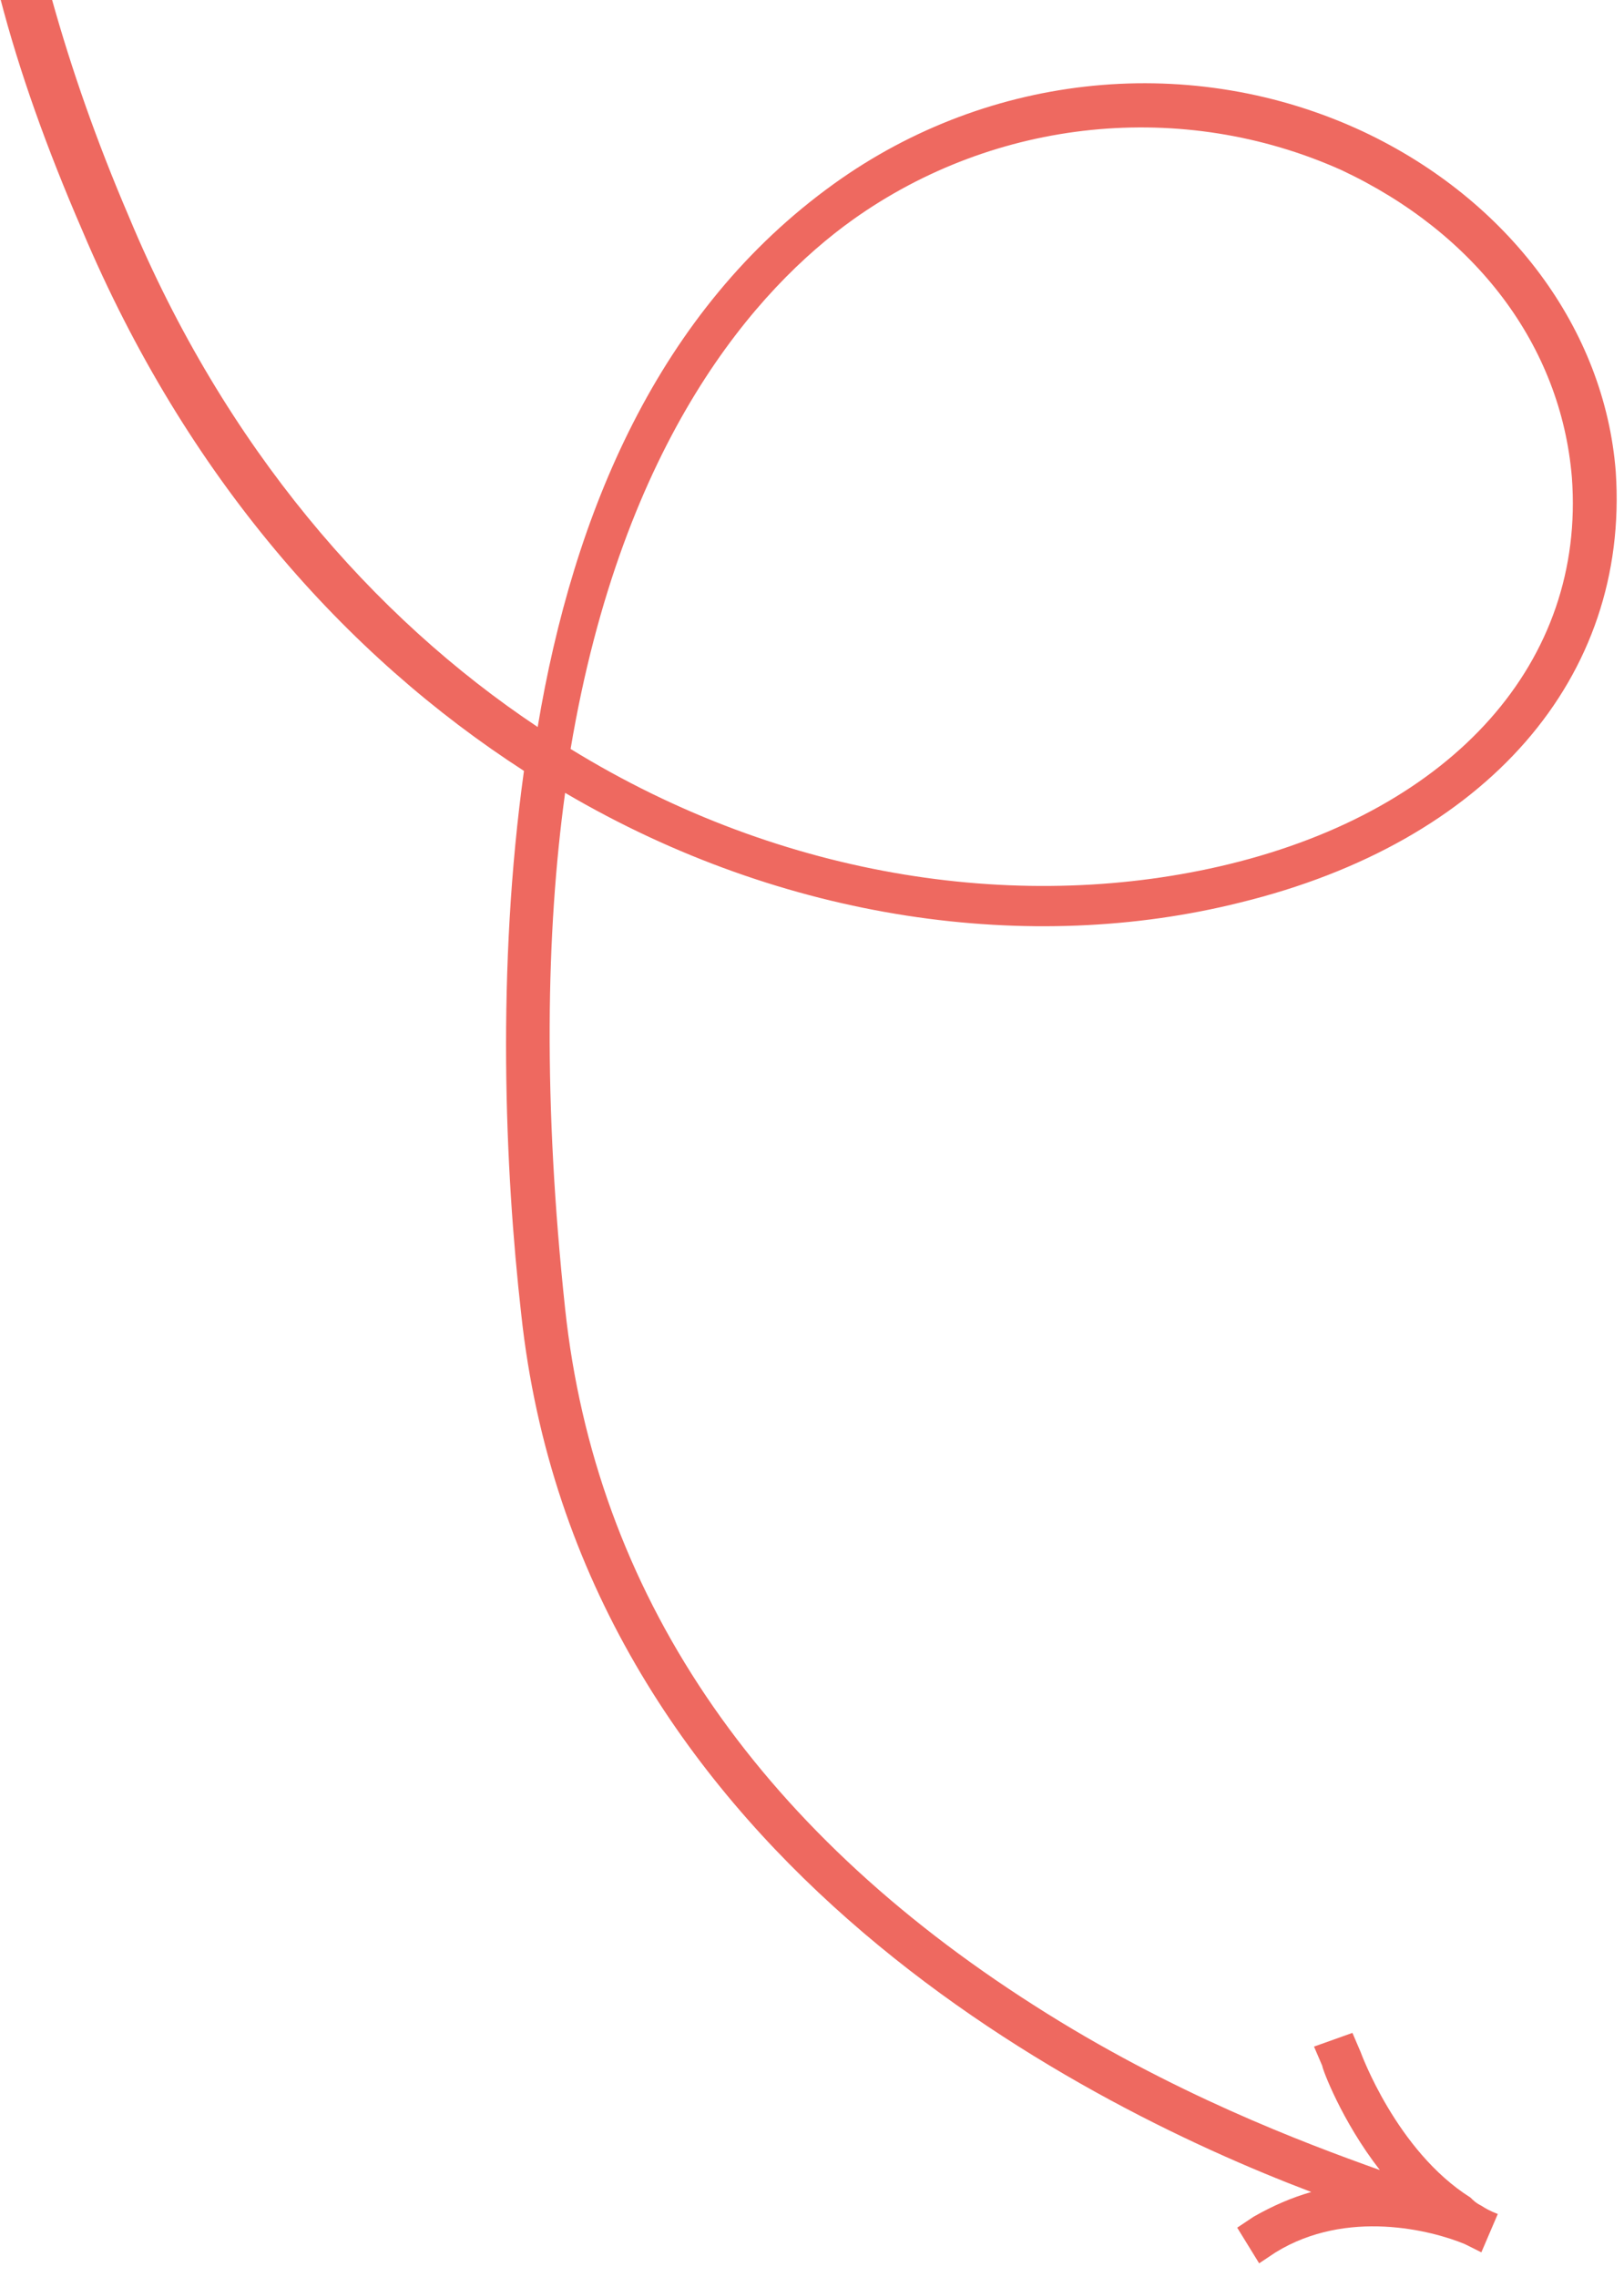
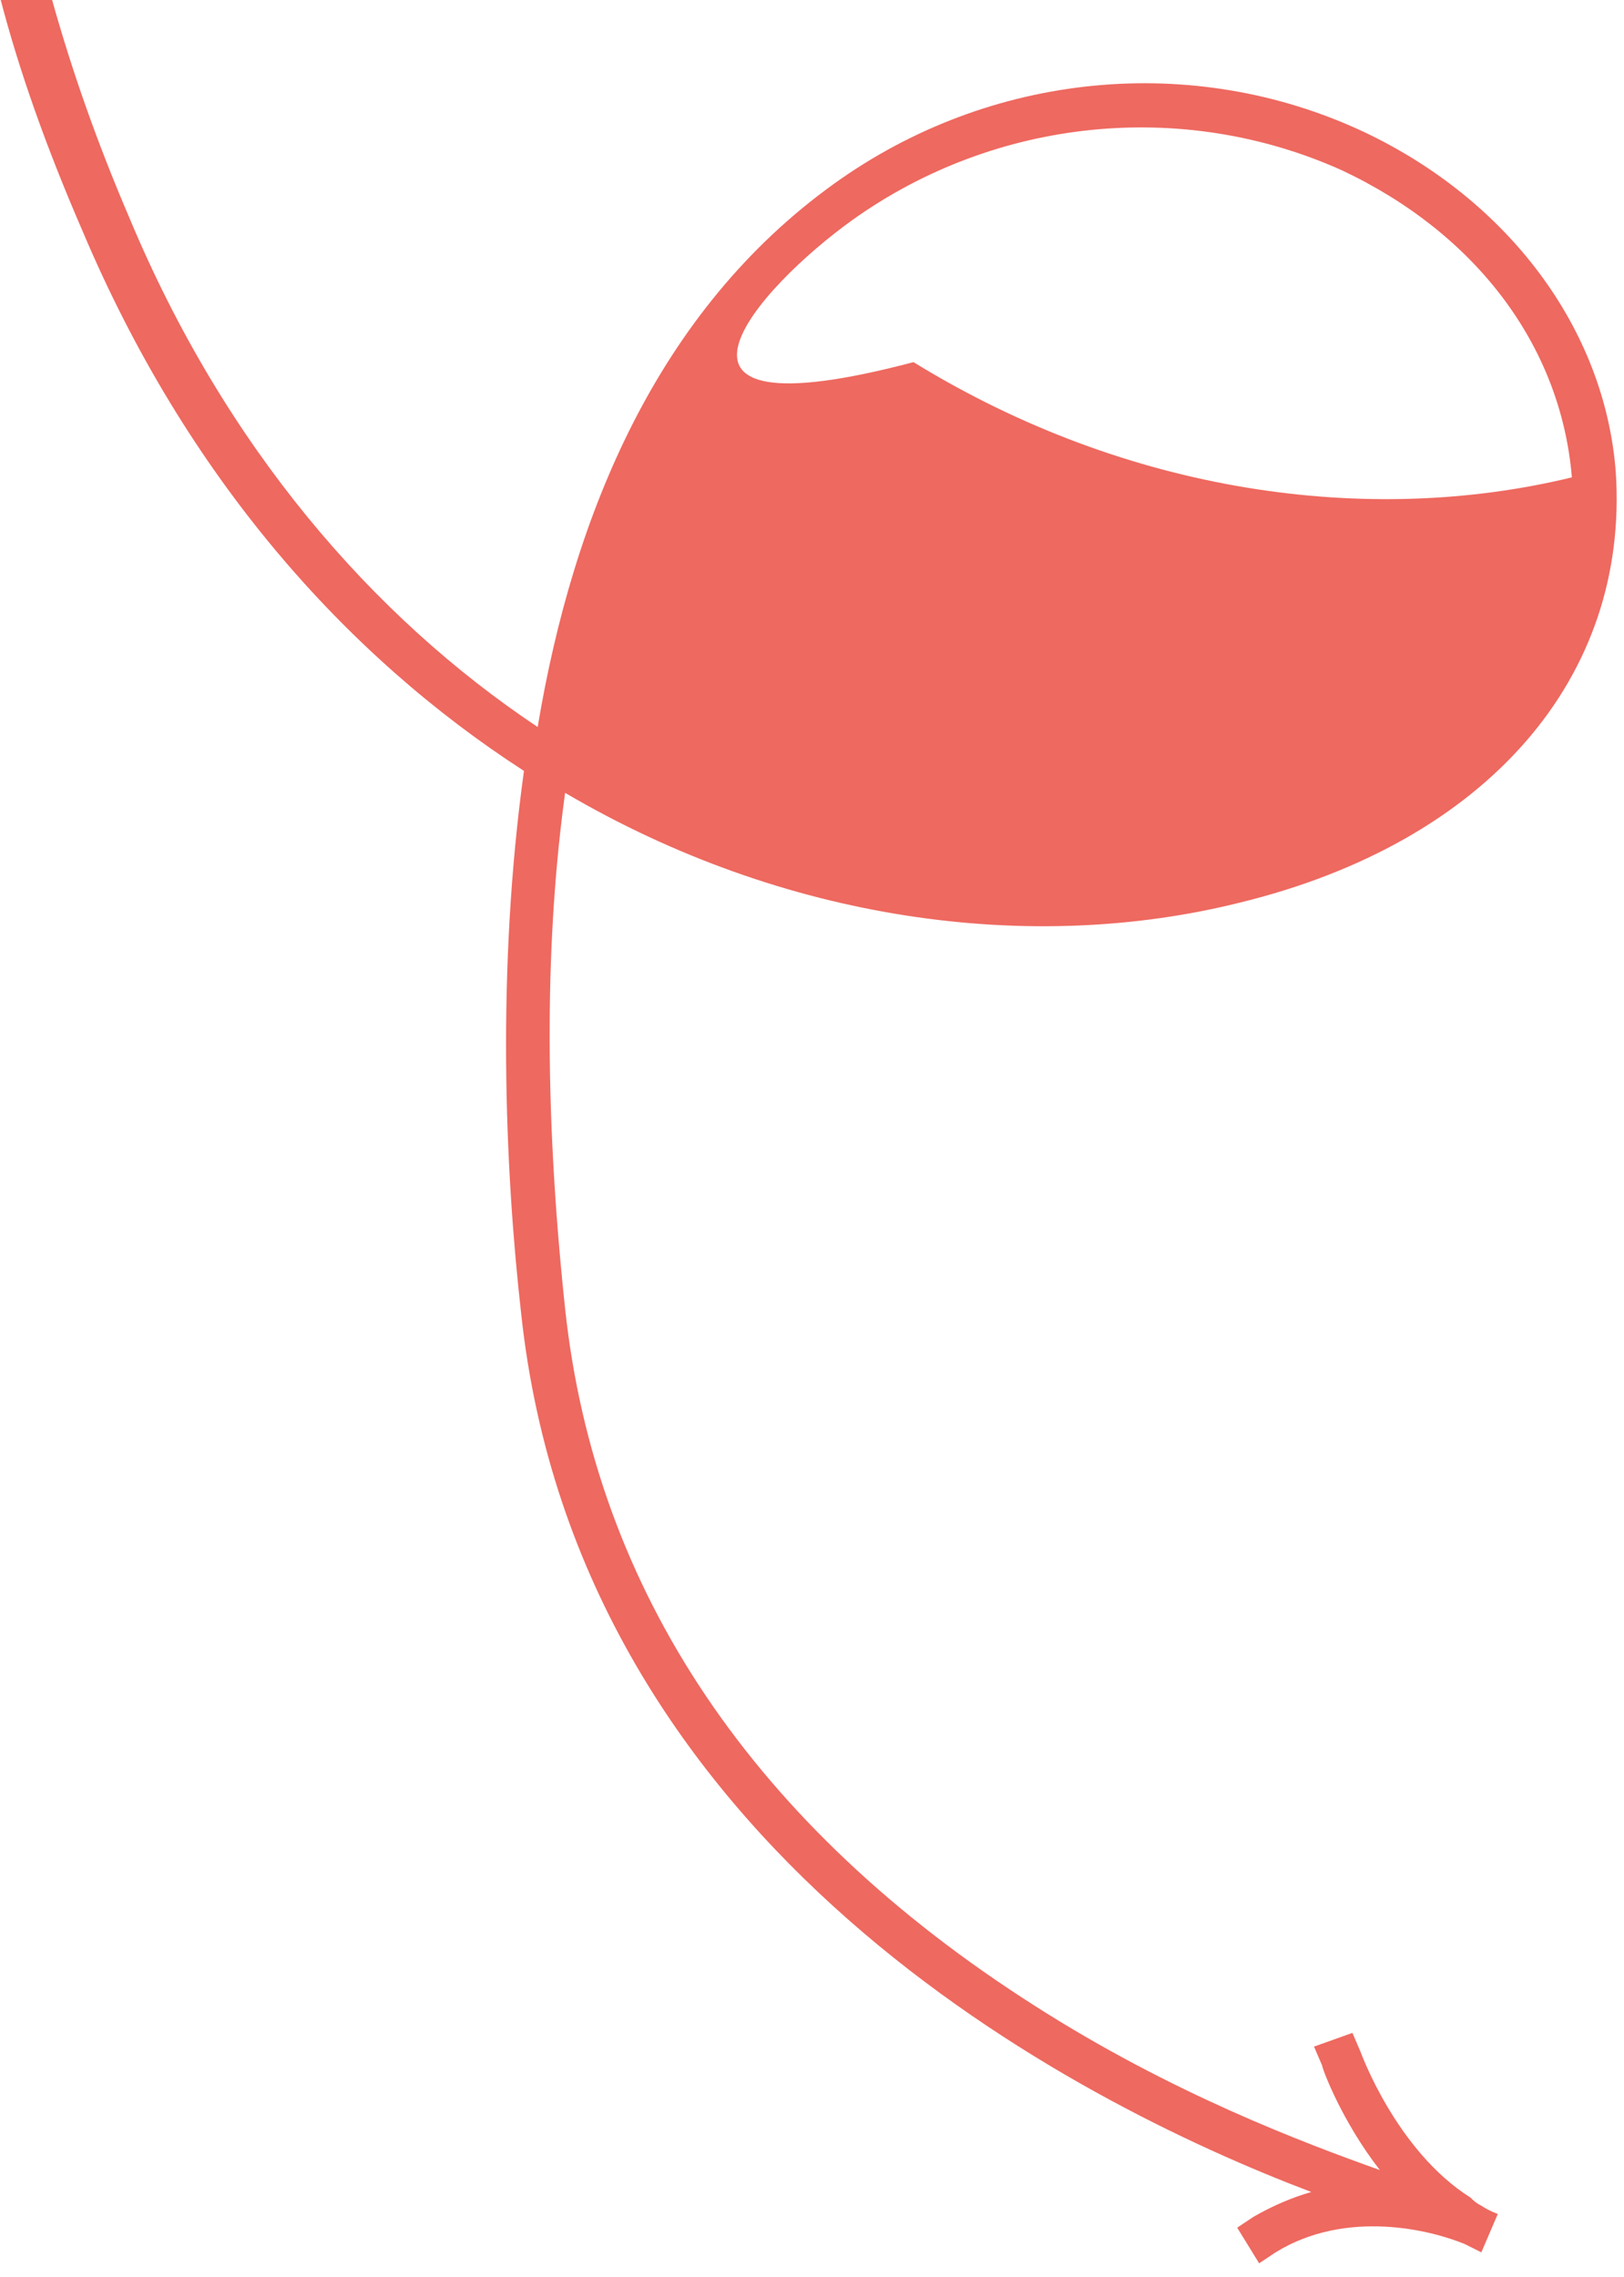
<svg xmlns="http://www.w3.org/2000/svg" version="1.1" id="Calque_1" x="0px" y="0px" viewBox="0 0 59.2 83" style="enable-background:new 0 0 59.2 83;" xml:space="preserve">
  <style type="text/css">
	.st0{fill:#EE6960;}
</style>
-   <path class="st0" d="M0-0.1C0,0,0,0,0-0.1c0.7,2.7,1.7,5.5,3,8.5c3.8,9,9.6,15.5,16.1,19.7c-1,7.2-0.7,14.5-0.1,19.8  c2.1,19.5,20.1,28.7,28.8,32c-0.7,0.2-1.4,0.5-2.1,0.9l-0.6,0.4l0.8,1.3l0.6-0.4c2.6-1.6,5.7-0.8,6.9-0.3c0.2,0.1,0.4,0.2,0.6,0.3  l0.6-1.4c0,0-0.3-0.1-0.6-0.3c-0.2-0.1-0.3-0.2-0.4-0.3l0,0l0,0c-2.7-1.7-4-5.3-4-5.3l-0.3-0.7l-1.4,0.5l0.3,0.7  c0,0.1,0.7,2,2.1,3.8c-2.8-1-7.6-2.8-12.6-6c-10.2-6.5-16-15.1-17.1-25.4c-0.8-7.5-0.7-13.7,0-18.8c8,4.7,17,5.9,24.6,4  c9-2.2,14.2-8.2,13.7-15.7C58.5,12,55,7.3,49.7,4.8c-6.2-2.9-13.6-2.2-19.3,1.9c-6.4,4.6-9.5,12-10.8,19.8c-6-4-11.4-10.2-14.9-18.6  C3.5,5.1,2.6,2.5,1.9,0L0-0.1z M31.1,8c5.2-3.7,12-4.4,17.8-1.8c4.9,2.3,8,6.4,8.4,11.2c0.5,6.7-4.3,12.1-12.5,14.1  c-7.4,1.8-16.2,0.6-24-4.2C22.7,16,27.6,10.5,31.1,8z" />
+   <path class="st0" d="M0-0.1C0,0,0,0,0-0.1c0.7,2.7,1.7,5.5,3,8.5c3.8,9,9.6,15.5,16.1,19.7c-1,7.2-0.7,14.5-0.1,19.8  c2.1,19.5,20.1,28.7,28.8,32c-0.7,0.2-1.4,0.5-2.1,0.9l-0.6,0.4l0.8,1.3l0.6-0.4c2.6-1.6,5.7-0.8,6.9-0.3c0.2,0.1,0.4,0.2,0.6,0.3  l0.6-1.4c0,0-0.3-0.1-0.6-0.3c-0.2-0.1-0.3-0.2-0.4-0.3l0,0l0,0c-2.7-1.7-4-5.3-4-5.3l-0.3-0.7l-1.4,0.5l0.3,0.7  c0,0.1,0.7,2,2.1,3.8c-2.8-1-7.6-2.8-12.6-6c-10.2-6.5-16-15.1-17.1-25.4c-0.8-7.5-0.7-13.7,0-18.8c8,4.7,17,5.9,24.6,4  c9-2.2,14.2-8.2,13.7-15.7C58.5,12,55,7.3,49.7,4.8c-6.2-2.9-13.6-2.2-19.3,1.9c-6.4,4.6-9.5,12-10.8,19.8c-6-4-11.4-10.2-14.9-18.6  C3.5,5.1,2.6,2.5,1.9,0L0-0.1z M31.1,8c5.2-3.7,12-4.4,17.8-1.8c4.9,2.3,8,6.4,8.4,11.2c-7.4,1.8-16.2,0.6-24-4.2C22.7,16,27.6,10.5,31.1,8z" />
</svg>